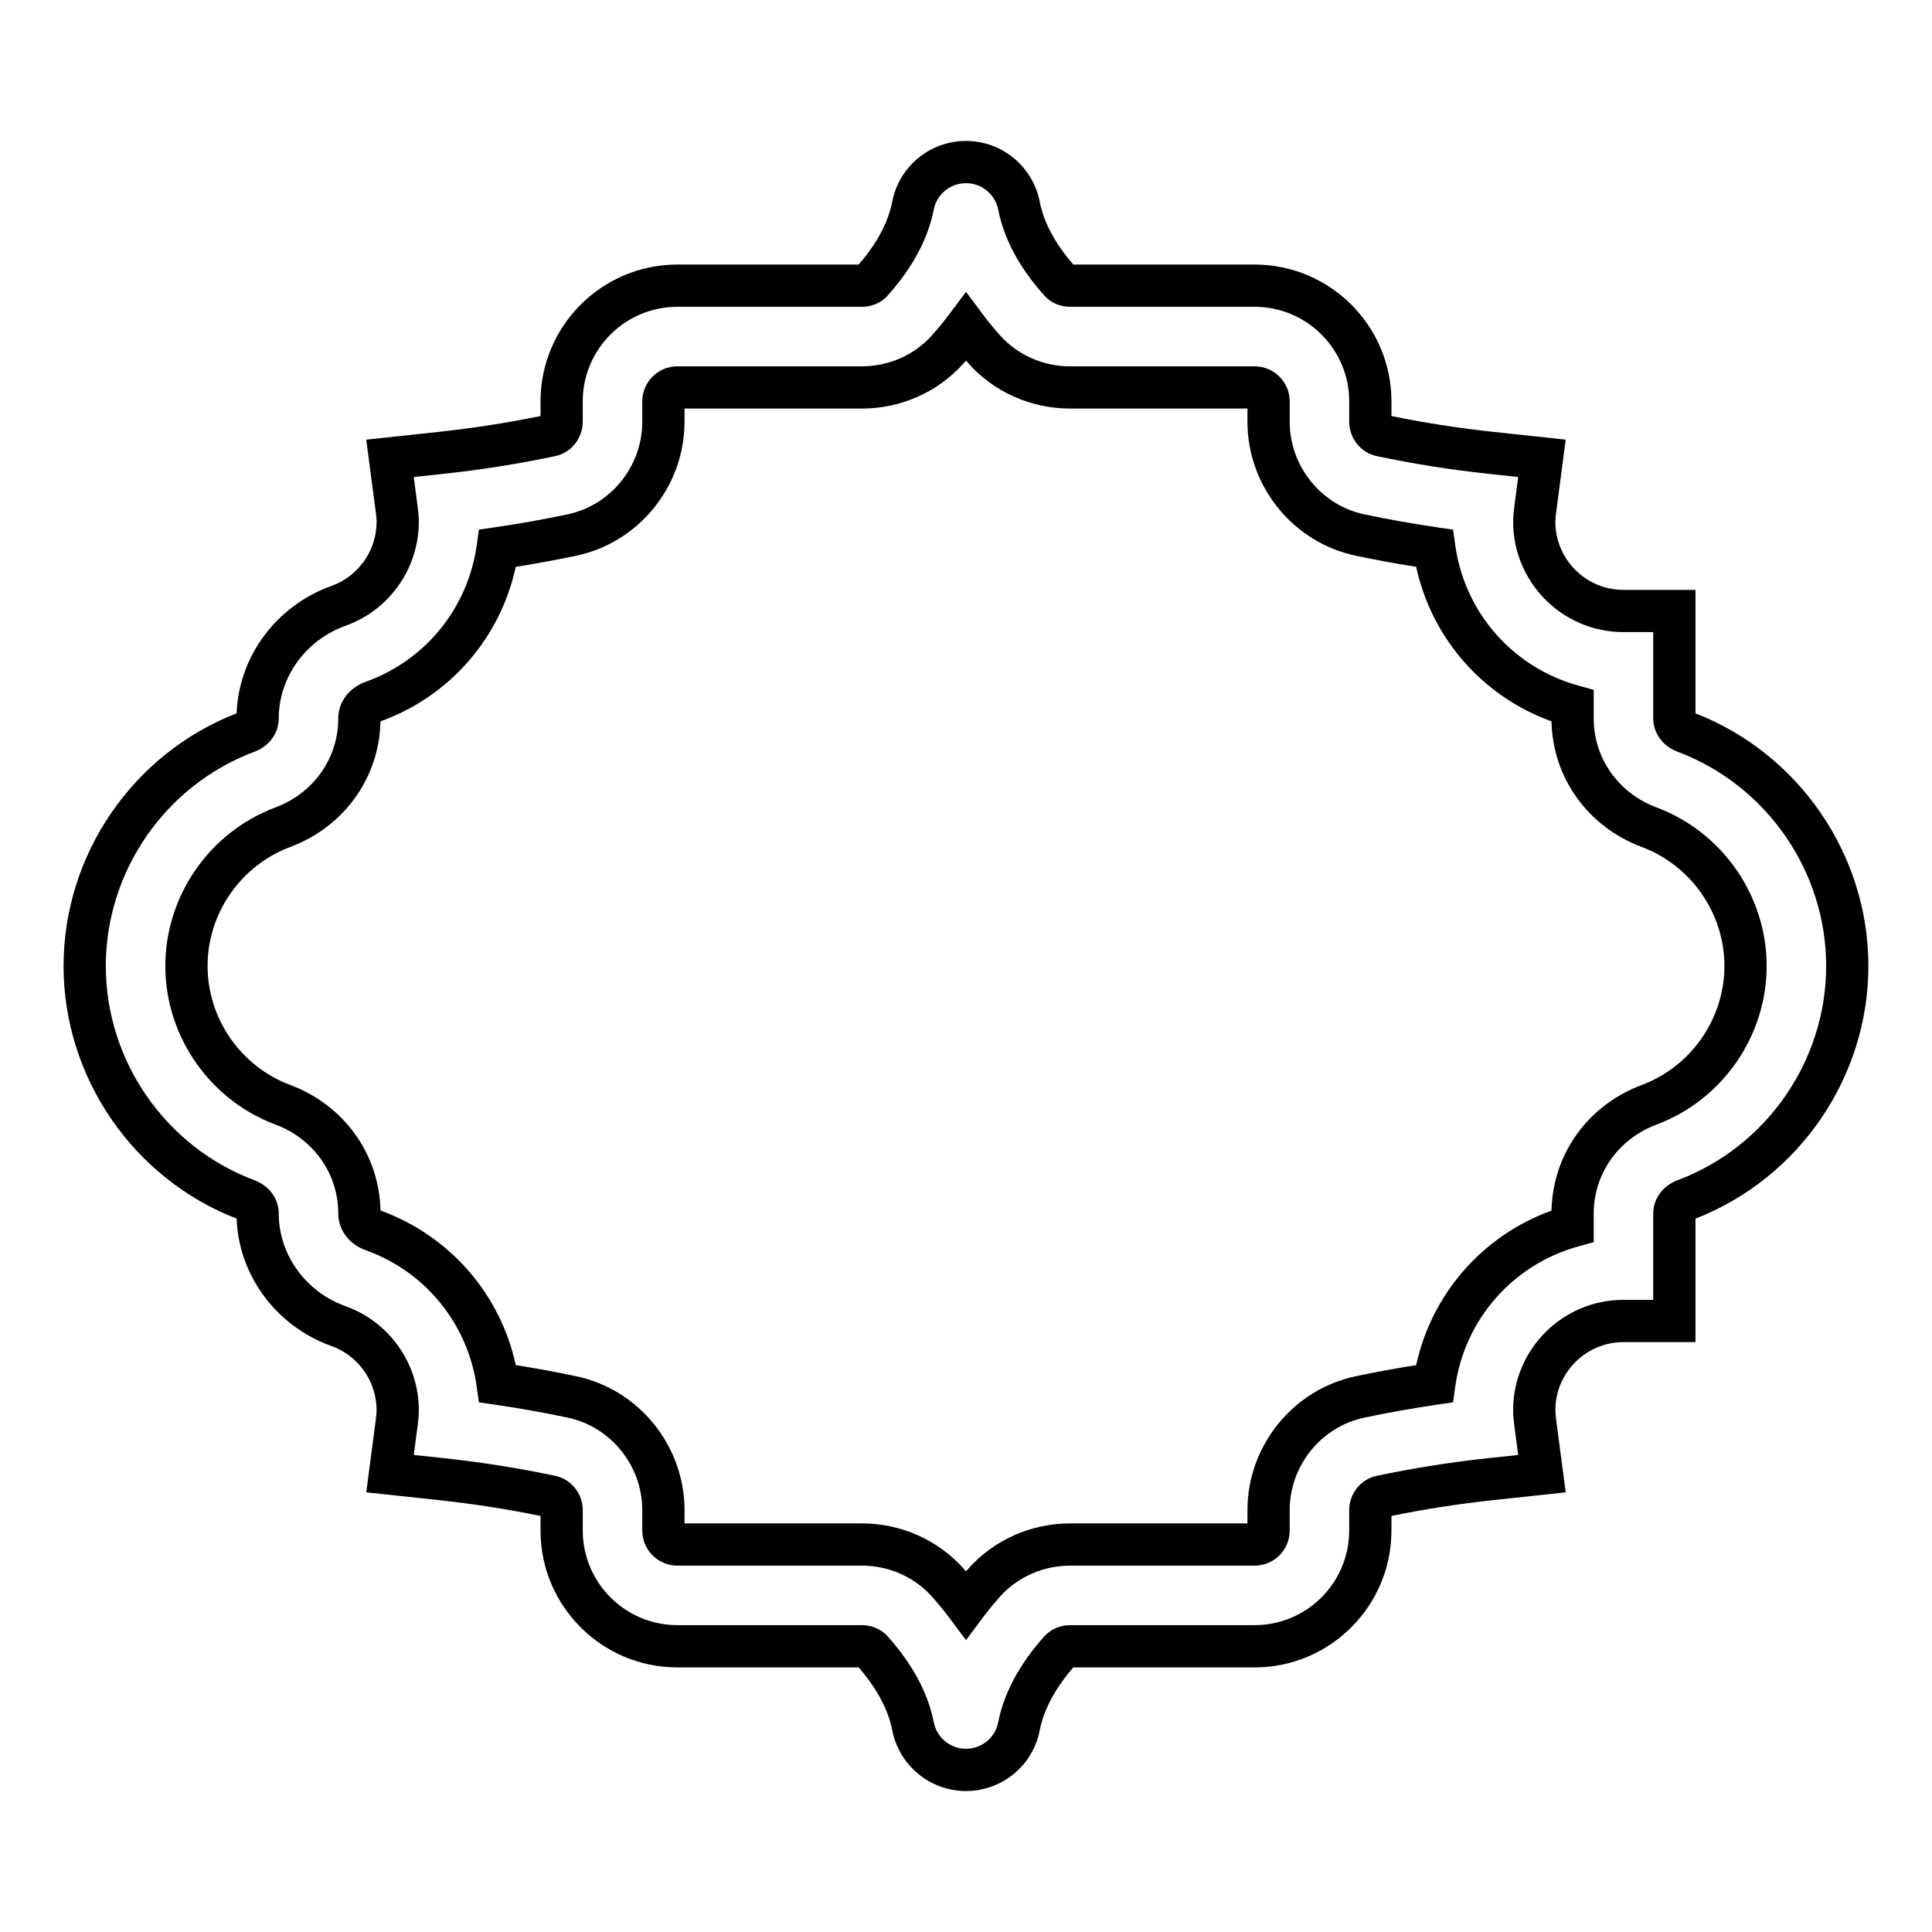
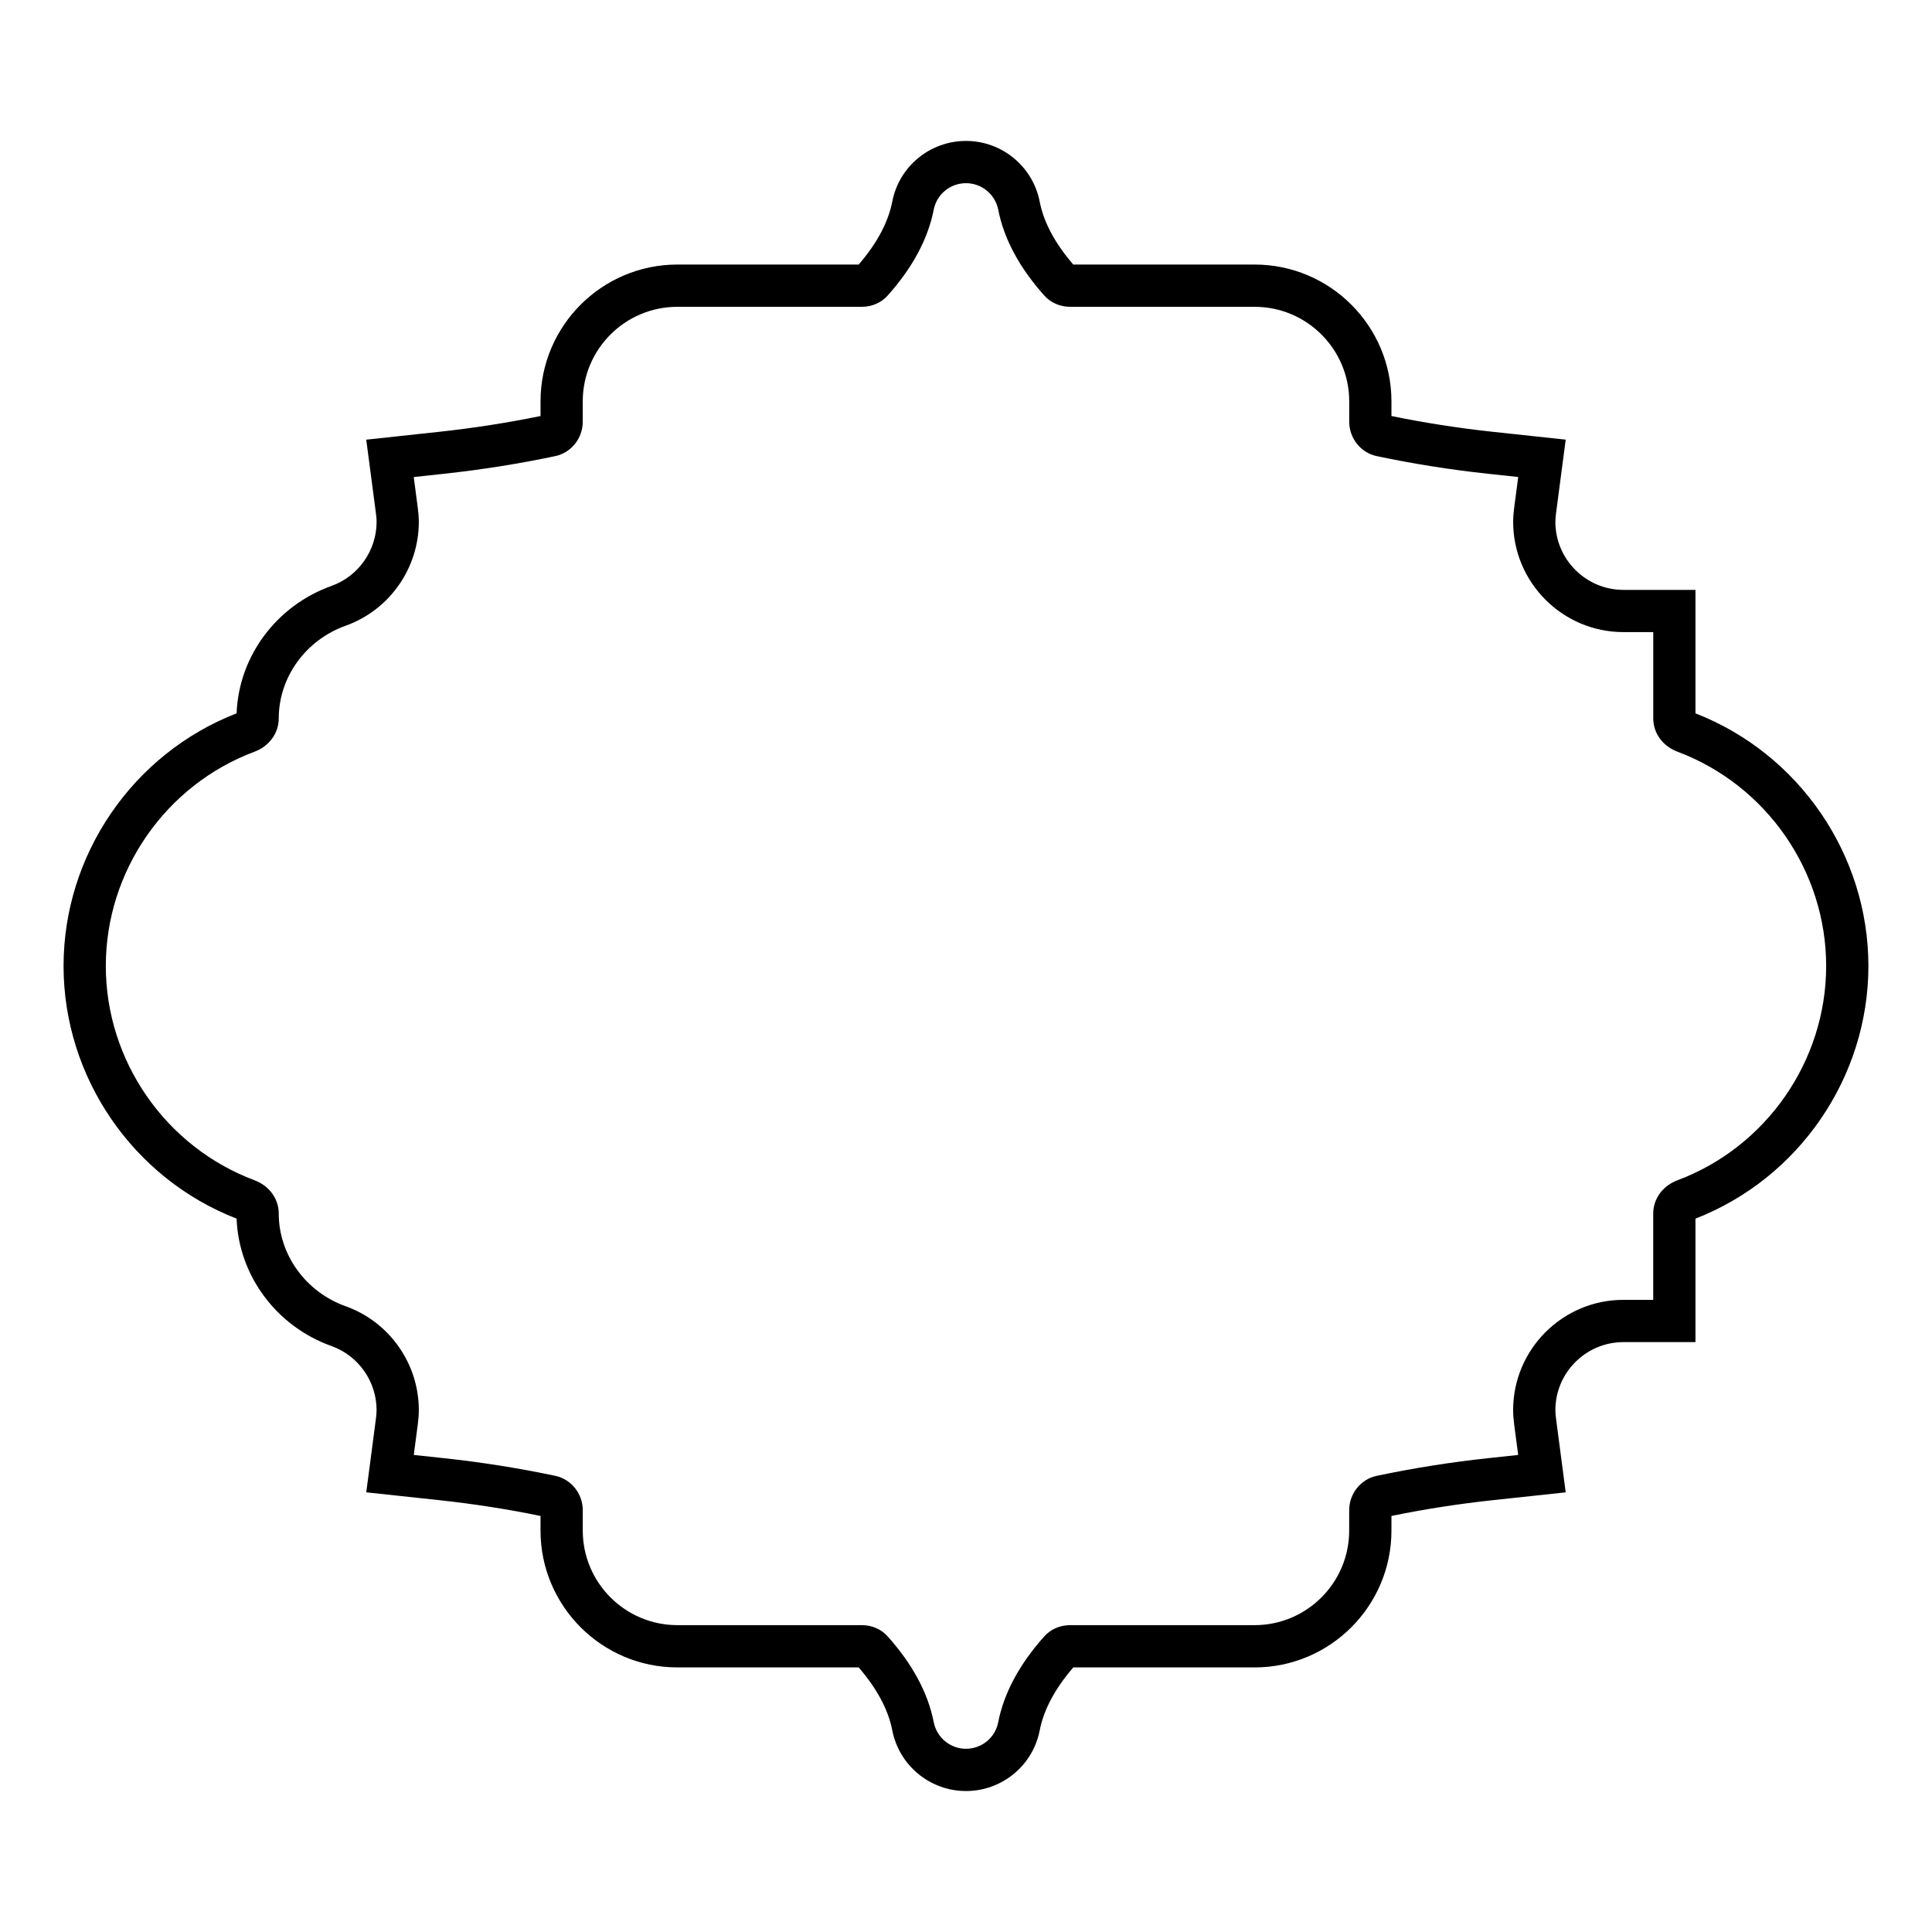
<svg xmlns="http://www.w3.org/2000/svg" fill="#000000" width="800px" height="800px" version="1.1" viewBox="144 144 512 512">
  <g>
    <path d="m206.7 466.95c0.57 15.074 10.523 28.531 25.137 33.762 7.152 2.555 11.961 9.387 11.961 16.992 0 0.824-0.094 1.633-0.195 2.414l-2.539 19.363 19.418 2.086c9.012 0.973 18.004 2.371 26.762 4.172v3.883c0 19.992 16.266 36.258 36.258 36.258h48.055c4.836 5.594 7.824 11.176 8.887 16.59 1.793 9.371 10.016 16.172 19.555 16.172s17.758-6.781 19.539-16.098c1.07-5.465 4.062-11.066 8.898-16.664h48.055c19.992 0 36.258-16.266 36.258-36.258v-3.883c8.758-1.797 17.754-3.195 26.762-4.168l19.418-2.086-2.535-19.34c-0.105-0.801-0.199-1.609-0.199-2.434 0-9.945 8.094-18.039 18.043-18.039h19.082v-32.723c27.449-10.684 45.828-37.469 45.828-66.953 0-29.48-18.379-56.27-45.828-66.949v-32.723h-19.082c-9.949 0-18.043-8.094-18.043-18.039 0-0.824 0.094-1.633 0.195-2.414l2.539-19.363-19.418-2.086c-9.012-0.973-18.004-2.371-26.762-4.172v-3.883c0-19.992-16.266-36.258-36.258-36.258h-48.055c-4.836-5.594-7.824-11.176-8.887-16.59-1.789-9.371-10.016-16.172-19.551-16.172-9.539 0-17.758 6.781-19.539 16.098-1.07 5.465-4.062 11.066-8.898 16.664h-48.055c-19.992 0-36.258 16.266-36.258 36.258v3.883c-8.77 1.797-17.766 3.199-26.77 4.172l-19.418 2.098 2.543 19.34c0.105 0.797 0.199 1.598 0.199 2.422 0 7.606-4.812 14.438-11.969 17-14.609 5.227-24.566 18.684-25.129 33.758-27.469 10.664-45.859 37.453-45.859 66.957 0 29.492 18.391 56.285 45.855 66.953zm4.746-123.74c3.902-1.457 6.422-4.918 6.422-8.812 0-10.902 7.125-20.777 17.727-24.574 11.602-4.144 19.395-15.215 19.395-27.539 0-1.305-0.129-2.578-0.293-3.859l-1.051-8.004 8.023-0.867c9.918-1.07 19.84-2.644 29.473-4.68 4.223-0.887 7.289-4.719 7.289-9.102v-5.402c0-13.82 11.242-25.062 25.062-25.062h48.887c2.664 0 5.156-1.078 6.832-2.953 6.594-7.371 10.711-15.023 12.23-22.773 0.785-4.078 4.379-7.039 8.555-7.039 4.172 0 7.773 2.977 8.562 7.106 1.508 7.691 5.617 15.332 12.211 22.699 1.68 1.879 4.172 2.961 6.836 2.961h48.887c13.82 0 25.062 11.242 25.062 25.062v5.402c0 4.387 3.07 8.215 7.289 9.102 9.617 2.035 19.531 3.606 29.473 4.676l8.023 0.859-1.055 8.023c-0.16 1.266-0.285 2.543-0.285 3.848 0 16.121 13.117 29.234 29.238 29.234h7.887v22.879c0 3.891 2.516 7.348 6.41 8.809l0.004 0.004c23.57 8.824 39.41 31.645 39.41 56.789s-15.836 47.965-39.41 56.789c-3.902 1.461-6.422 4.918-6.422 8.809v22.879h-7.887c-16.121 0-29.238 13.113-29.238 29.234 0 1.301 0.129 2.582 0.289 3.871l1.051 8-8.023 0.859c-9.934 1.07-19.848 2.644-29.473 4.676-4.223 0.887-7.289 4.719-7.289 9.102v5.402c0 13.82-11.242 25.062-25.062 25.062h-48.887c-2.664 0-5.156 1.078-6.832 2.953-6.594 7.371-10.711 15.023-12.23 22.773-0.773 4.082-4.367 7.039-8.539 7.039s-7.773-2.977-8.562-7.106c-1.508-7.691-5.617-15.332-12.211-22.699-1.68-1.879-4.172-2.961-6.836-2.961h-48.887c-13.82 0-25.062-11.242-25.062-25.062v-5.402c0-4.387-3.07-8.215-7.289-9.102-9.617-2.035-19.531-3.606-29.473-4.676l-8.023-0.859 1.055-8.023c0.16-1.266 0.285-2.543 0.285-3.848 0-12.324-7.793-23.391-19.387-27.535-10.609-3.797-17.738-13.676-17.738-24.578 0-3.891-2.516-7.348-6.414-8.809-23.574-8.824-39.414-31.648-39.414-56.789 0-25.152 15.836-47.973 39.406-56.785z" />
-     <path d="m216.98 442.01c10.125 3.789 16.664 13.043 16.664 23.582 0 4.332 2.859 8.152 7.277 9.727 15.805 5.652 27.074 19.508 29.41 36.16l0.582 4.156 4.156 0.605c6.484 0.941 12.992 2.098 19.344 3.441 11.473 2.426 19.797 12.742 19.797 24.535v5.402c0 5.121 4.168 9.289 9.289 9.289h48.887c7.144 0 13.918 2.992 18.586 8.207 1.625 1.82 3.141 3.664 4.539 5.535l4.488 6.004 4.484-6c1.398-1.871 2.91-3.715 4.539-5.535 4.668-5.215 11.441-8.207 18.586-8.207h48.887c5.121 0 9.289-4.168 9.289-9.289v-5.402c0-11.793 8.324-22.109 19.793-24.535 6.258-1.324 12.766-2.481 19.348-3.445l4.156-0.605 0.578-4.16c2.469-17.773 15.262-32.355 32.586-37.156l4.106-1.137v-7.586c0-10.539 6.543-19.793 16.672-23.582h0.004c17.438-6.535 29.156-23.418 29.156-42.016 0-18.602-11.719-35.484-29.164-42.016-10.125-3.789-16.664-13.043-16.664-23.582v-7.586l-4.106-1.137c-17.328-4.797-30.117-19.379-32.586-37.156l-0.578-4.16-4.156-0.605c-6.586-0.965-13.094-2.125-19.344-3.445-11.473-2.426-19.797-12.742-19.797-24.535v-5.402c0-5.121-4.168-9.289-9.289-9.289h-48.887c-7.144 0-13.918-2.992-18.586-8.207-1.625-1.82-3.141-3.664-4.539-5.535l-4.488-6.004-4.488 6c-1.398 1.871-2.91 3.715-4.539 5.535-4.668 5.215-11.441 8.207-18.586 8.207h-48.887c-5.121 0-9.289 4.168-9.289 9.289v5.402c0 11.793-8.324 22.109-19.793 24.535-6.266 1.324-12.777 2.481-19.352 3.445l-4.152 0.605-0.582 4.156c-2.336 16.652-13.609 30.512-29.398 36.16-4.43 1.57-7.289 5.387-7.289 9.727 0 10.535-6.539 19.793-16.664 23.582-17.445 6.527-29.164 23.41-29.164 42.016 0 18.598 11.719 35.484 29.164 42.012zm3.926-73.543c14.297-5.356 23.617-18.371 23.926-33.297 18.34-6.617 31.758-22.078 35.848-40.949 5.449-0.863 10.832-1.855 16.055-2.957 16.613-3.512 28.672-18.438 28.672-35.488v-3.5h46.98c10.328 0 20.141-4.352 26.93-11.941 0.23-0.254 0.457-0.512 0.68-0.766 0.223 0.254 0.449 0.512 0.68 0.766 6.785 7.59 16.602 11.941 26.93 11.941h46.98v3.5c0 17.051 12.062 31.977 28.68 35.488 5.207 1.098 10.586 2.09 16.035 2.953 4.09 18.906 17.641 34.379 35.859 40.941 0.305 14.938 9.633 27.957 23.93 33.305 13.098 4.906 21.898 17.578 21.898 31.535s-8.797 26.625-21.887 31.527c-14.305 5.348-23.629 18.367-23.938 33.305-18.219 6.566-31.77 22.035-35.859 40.941-5.449 0.863-10.828 1.852-16.043 2.953-16.613 3.512-28.672 18.438-28.672 35.488v3.5h-46.98c-10.328 0-20.141 4.352-26.93 11.941-0.23 0.258-0.457 0.516-0.68 0.77-0.223-0.254-0.449-0.512-0.68-0.766-6.785-7.59-16.602-11.941-26.93-11.941h-46.98v-3.5c0-17.051-12.062-31.977-28.68-35.488-5.277-1.113-10.66-2.106-16.047-2.961-4.074-18.812-17.438-34.238-35.848-40.977-0.324-14.922-9.645-27.922-23.93-33.266-13.098-4.902-21.895-17.574-21.895-31.527 0-13.961 8.797-26.629 21.895-31.531z" />
  </g>
</svg>